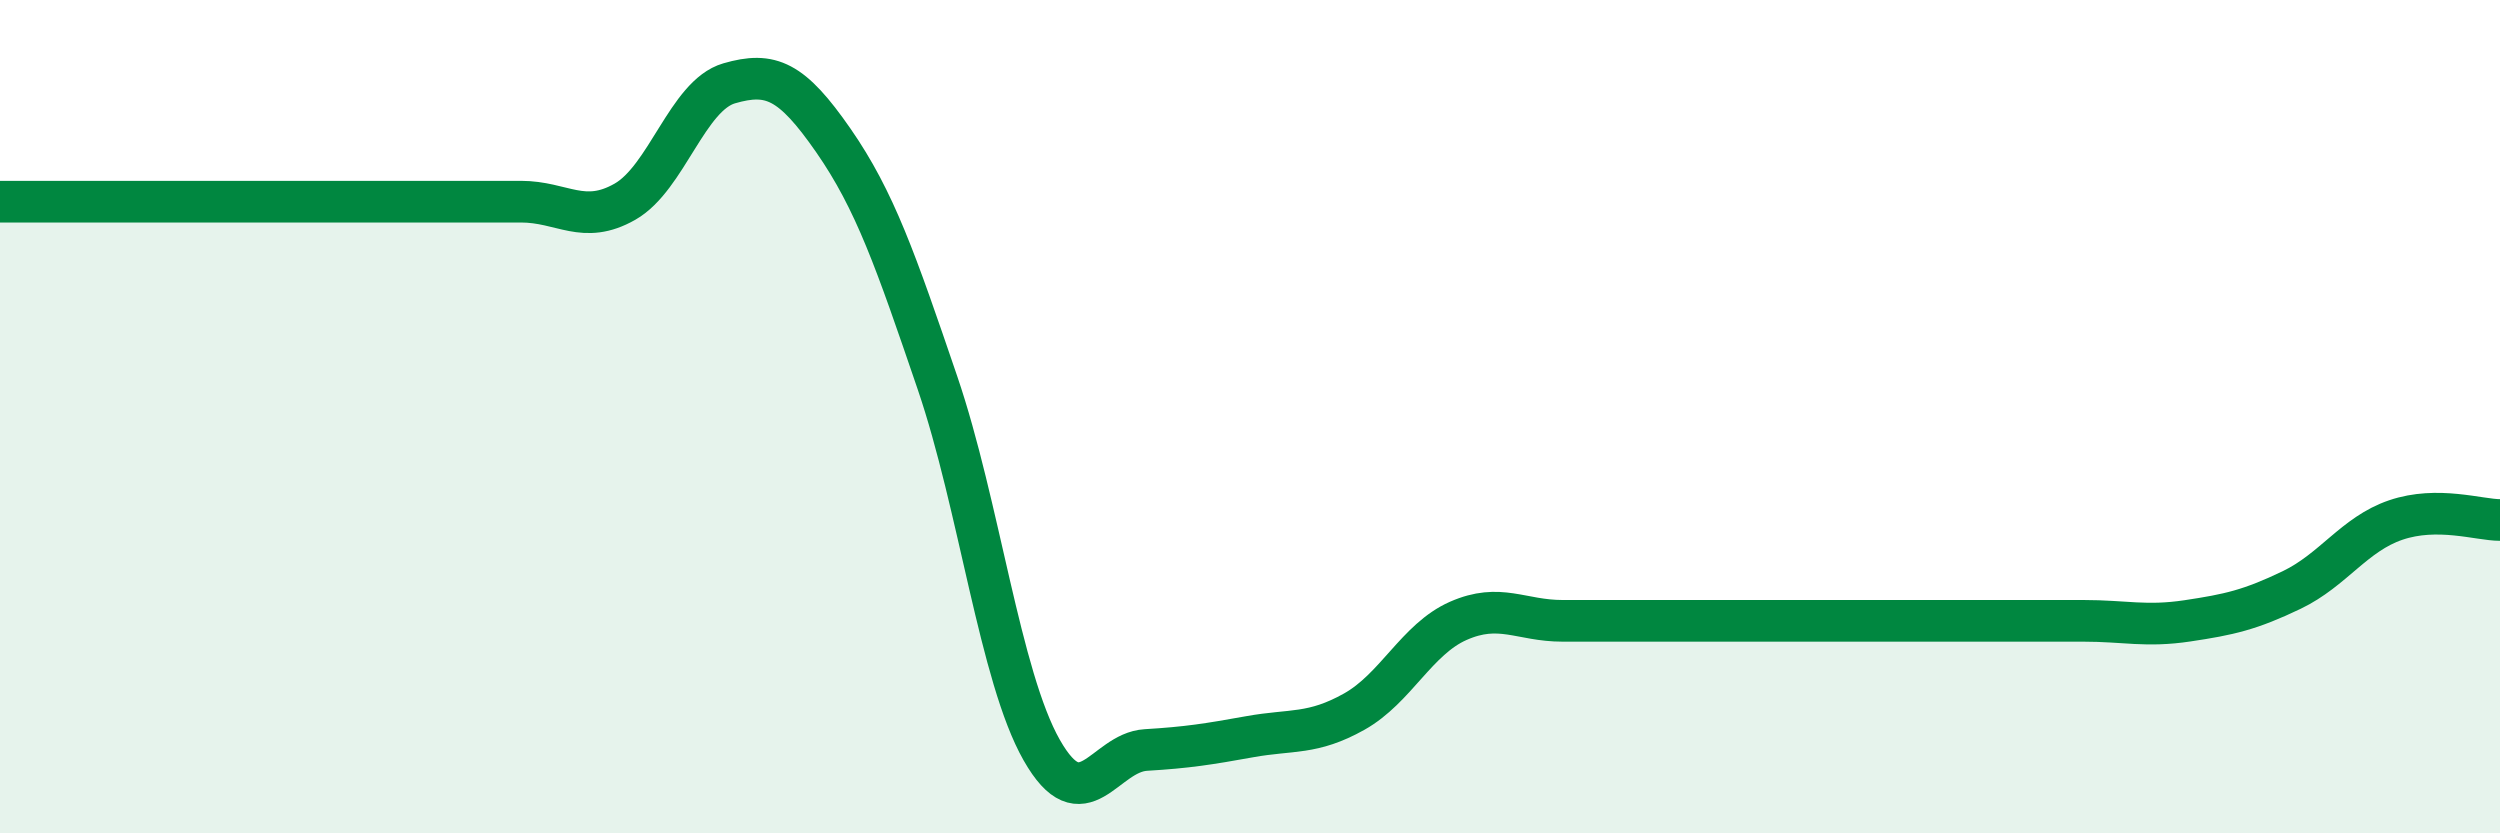
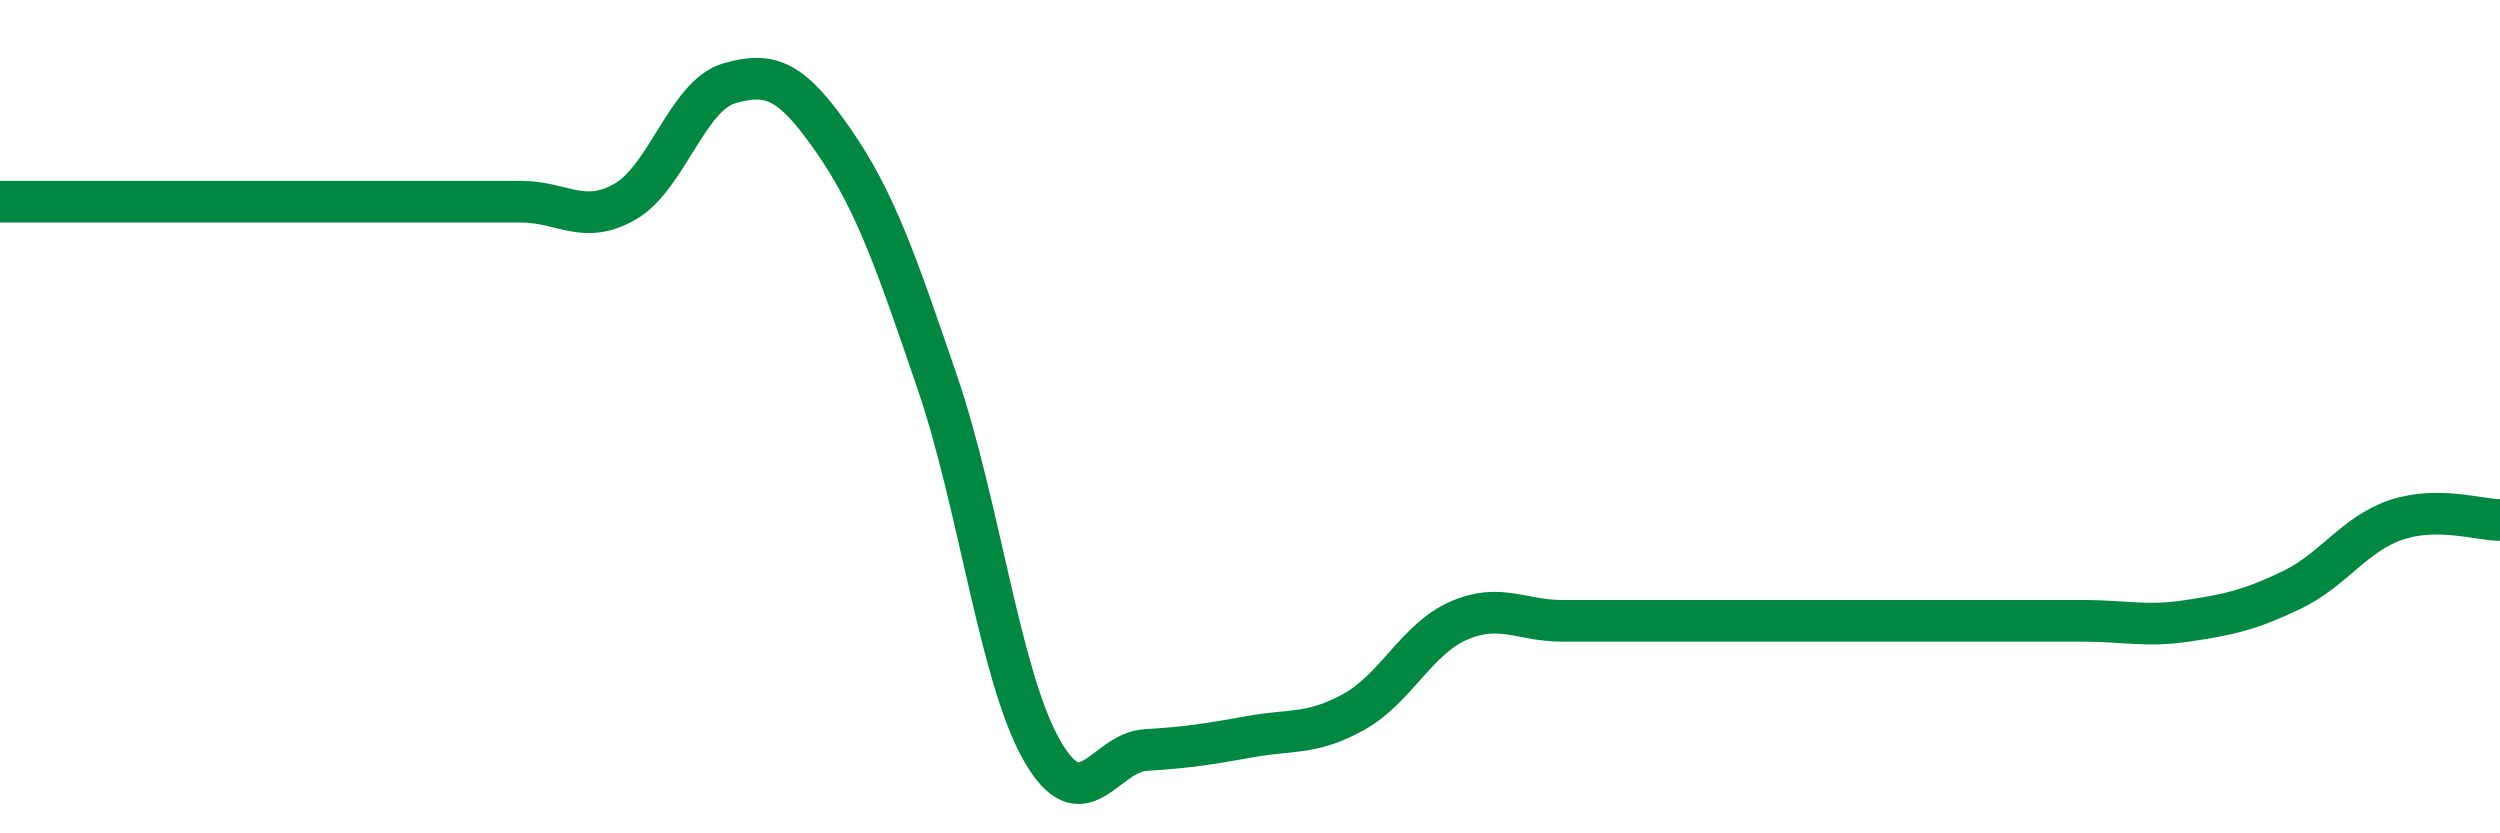
<svg xmlns="http://www.w3.org/2000/svg" width="60" height="20" viewBox="0 0 60 20">
-   <path d="M 0,4.84 C 0.5,4.84 1.5,4.84 2.5,4.84 C 3.5,4.84 4,4.84 5,4.84 C 6,4.84 6.5,4.84 7.5,4.84 C 8.5,4.84 9,4.84 10,4.84 C 11,4.84 11.5,4.84 12.5,4.84 C 13.5,4.84 14,5.41 15,4.84 C 16,4.27 16.5,2.29 17.5,2 C 18.5,1.71 19,1.93 20,3.37 C 21,4.81 21.5,6.26 22.5,9.19 C 23.5,12.12 24,16.24 25,18 C 26,19.76 26.5,18.06 27.5,18 C 28.5,17.94 29,17.86 30,17.68 C 31,17.5 31.5,17.64 32.5,17.08 C 33.5,16.52 34,15.34 35,14.9 C 36,14.46 36.5,14.9 37.5,14.9 C 38.5,14.9 39,14.9 40,14.9 C 41,14.9 41.5,14.9 42.5,14.9 C 43.5,14.9 44,14.9 45,14.9 C 46,14.9 46.5,14.9 47.5,14.9 C 48.5,14.9 49,14.9 50,14.9 C 51,14.9 51.5,15.05 52.5,14.9 C 53.5,14.75 54,14.64 55,14.16 C 56,13.68 56.5,12.82 57.5,12.48 C 58.5,12.14 59.5,12.48 60,12.48L60 20L0 20Z" fill="#008740" opacity="0.1" stroke-linecap="round" stroke-linejoin="round" />
  <path d="M 0,4.84 C 0.5,4.84 1.5,4.84 2.5,4.84 C 3.5,4.84 4,4.84 5,4.84 C 6,4.84 6.5,4.84 7.5,4.84 C 8.5,4.84 9,4.84 10,4.84 C 11,4.84 11.5,4.84 12.5,4.84 C 13.5,4.84 14,5.41 15,4.84 C 16,4.27 16.5,2.29 17.5,2 C 18.5,1.71 19,1.93 20,3.37 C 21,4.81 21.5,6.26 22.5,9.19 C 23.5,12.12 24,16.24 25,18 C 26,19.76 26.5,18.06 27.5,18 C 28.5,17.94 29,17.86 30,17.68 C 31,17.5 31.5,17.64 32.5,17.08 C 33.5,16.52 34,15.34 35,14.9 C 36,14.46 36.5,14.9 37.5,14.9 C 38.5,14.9 39,14.9 40,14.9 C 41,14.9 41.5,14.9 42.5,14.9 C 43.5,14.9 44,14.9 45,14.9 C 46,14.9 46.5,14.9 47.5,14.9 C 48.5,14.9 49,14.9 50,14.9 C 51,14.9 51.5,15.05 52.5,14.9 C 53.5,14.75 54,14.64 55,14.16 C 56,13.68 56.5,12.82 57.5,12.48 C 58.5,12.14 59.5,12.48 60,12.48" stroke="#008740" stroke-width="1" fill="none" stroke-linecap="round" stroke-linejoin="round" />
</svg>